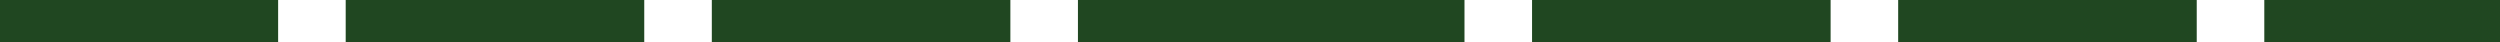
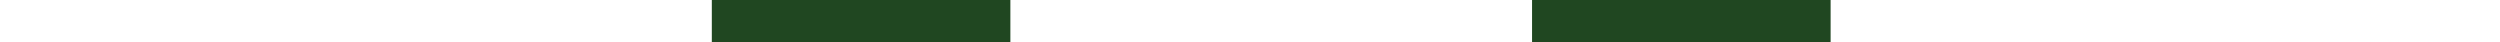
<svg xmlns="http://www.w3.org/2000/svg" width="1591" height="27" viewBox="0 0 1591 27" fill="none">
-   <rect width="177" height="27" fill="#204721" />
-   <rect x="220" width="190" height="27" fill="#204721" />
  <rect x="453" width="190" height="27" fill="#204721" />
  <rect x="975" width="190" height="27" fill="#204721" />
-   <rect x="1208" width="190" height="27" fill="#204721" />
-   <rect x="686" width="246" height="27" fill="#204721" />
-   <rect x="1441" width="150" height="27" fill="#204721" />
</svg>